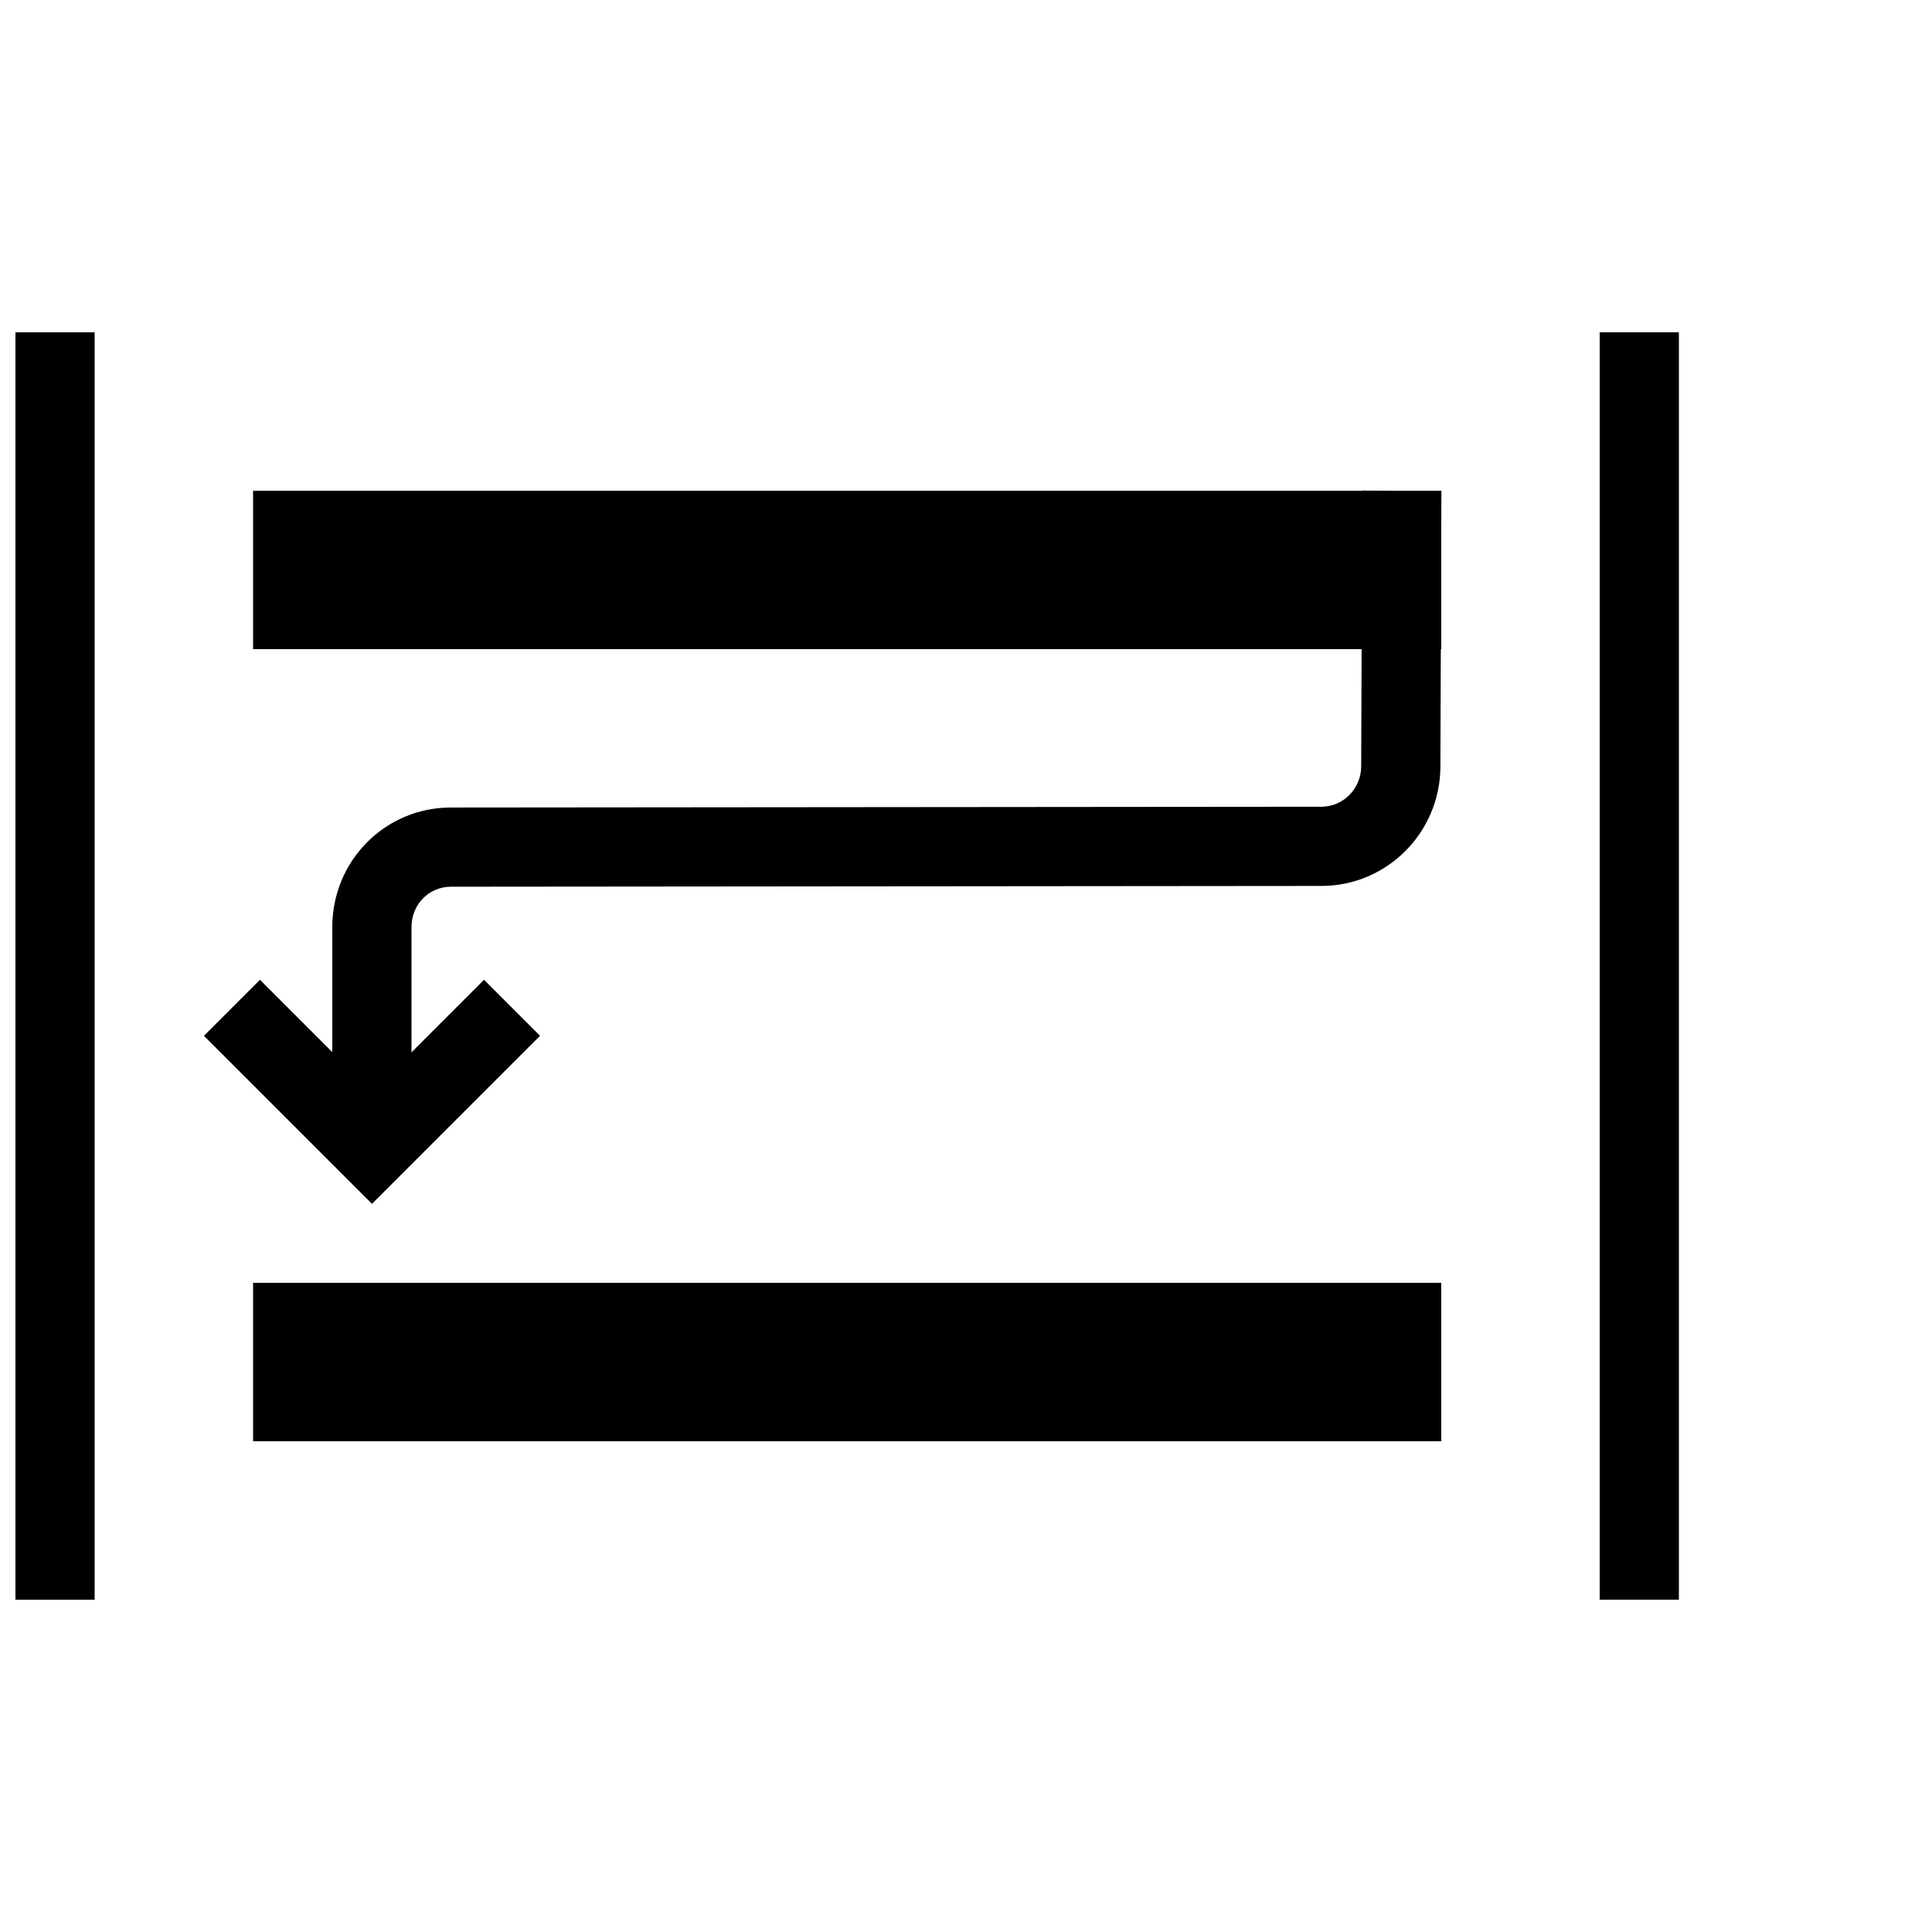
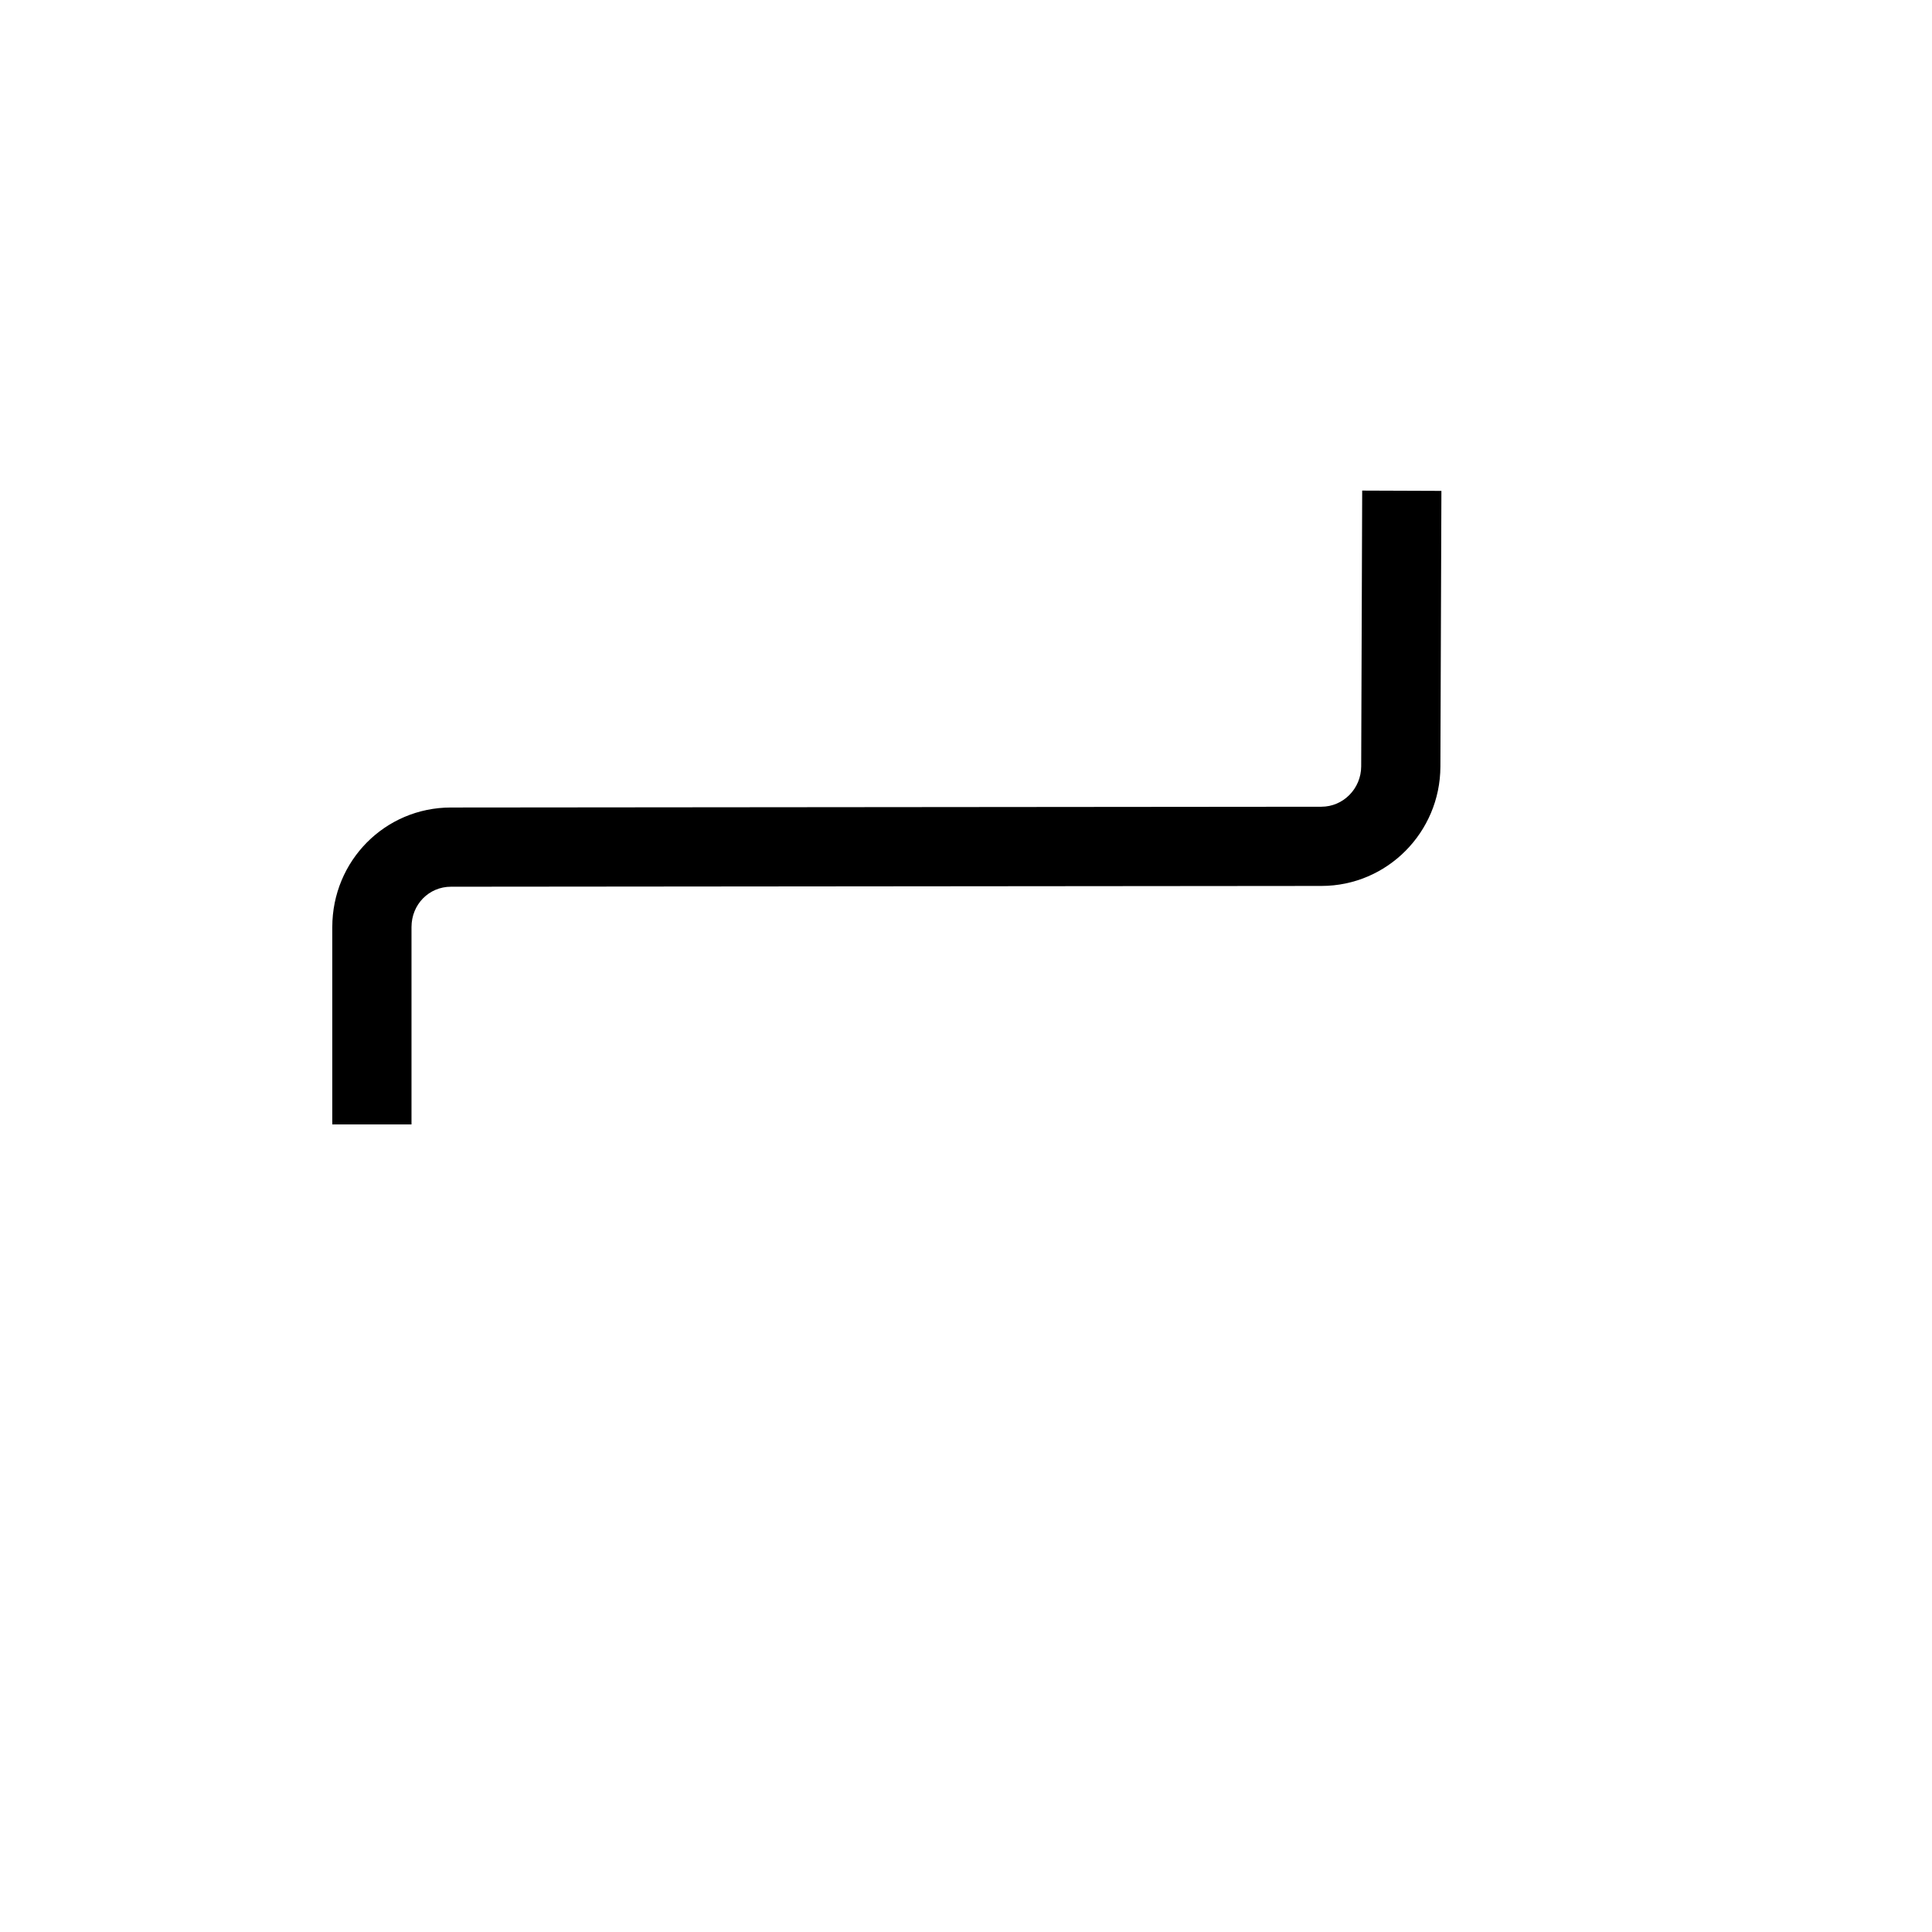
<svg xmlns="http://www.w3.org/2000/svg" width="800px" height="800px" version="1.1" viewBox="144 144 512 512">
  <defs>
    <clipPath id="a">
-       <path d="m148.09 232h21.906v336h-21.906z" />
-     </clipPath>
+       </clipPath>
  </defs>
-   <path d="m211.07 274.05h314.88v41.984h-314.88z" fill-rule="evenodd" />
  <path d="m504.73 347.1c-0.02 5.91-4.769 10.684-10.527 10.691l-230.72 0.207c-17.43 0.016-31.422 14.105-31.422 31.703v52.285h20.992v-52.285c0-6.039 4.633-10.707 10.449-10.711l230.72-0.207c17.355-0.016 31.438-14.184 31.5-31.605l0.266-73.09-20.992-0.078z" fill-rule="evenodd" />
-   <path d="m198.05 418.5 14.844-14.844 29.688 29.688 29.688-29.688 14.844 14.844-44.531 44.531z" fill-rule="evenodd" />
-   <path d="m211.07 483.96h314.88v41.984h-314.88z" fill-rule="evenodd" />
  <g clip-path="url(#a)">
    <path d="m148.09 232.06h20.992v335.87h-20.992z" fill-rule="evenodd" />
  </g>
-   <path d="m567.93 232.06h20.992v335.87h-20.992z" fill-rule="evenodd" />
</svg>